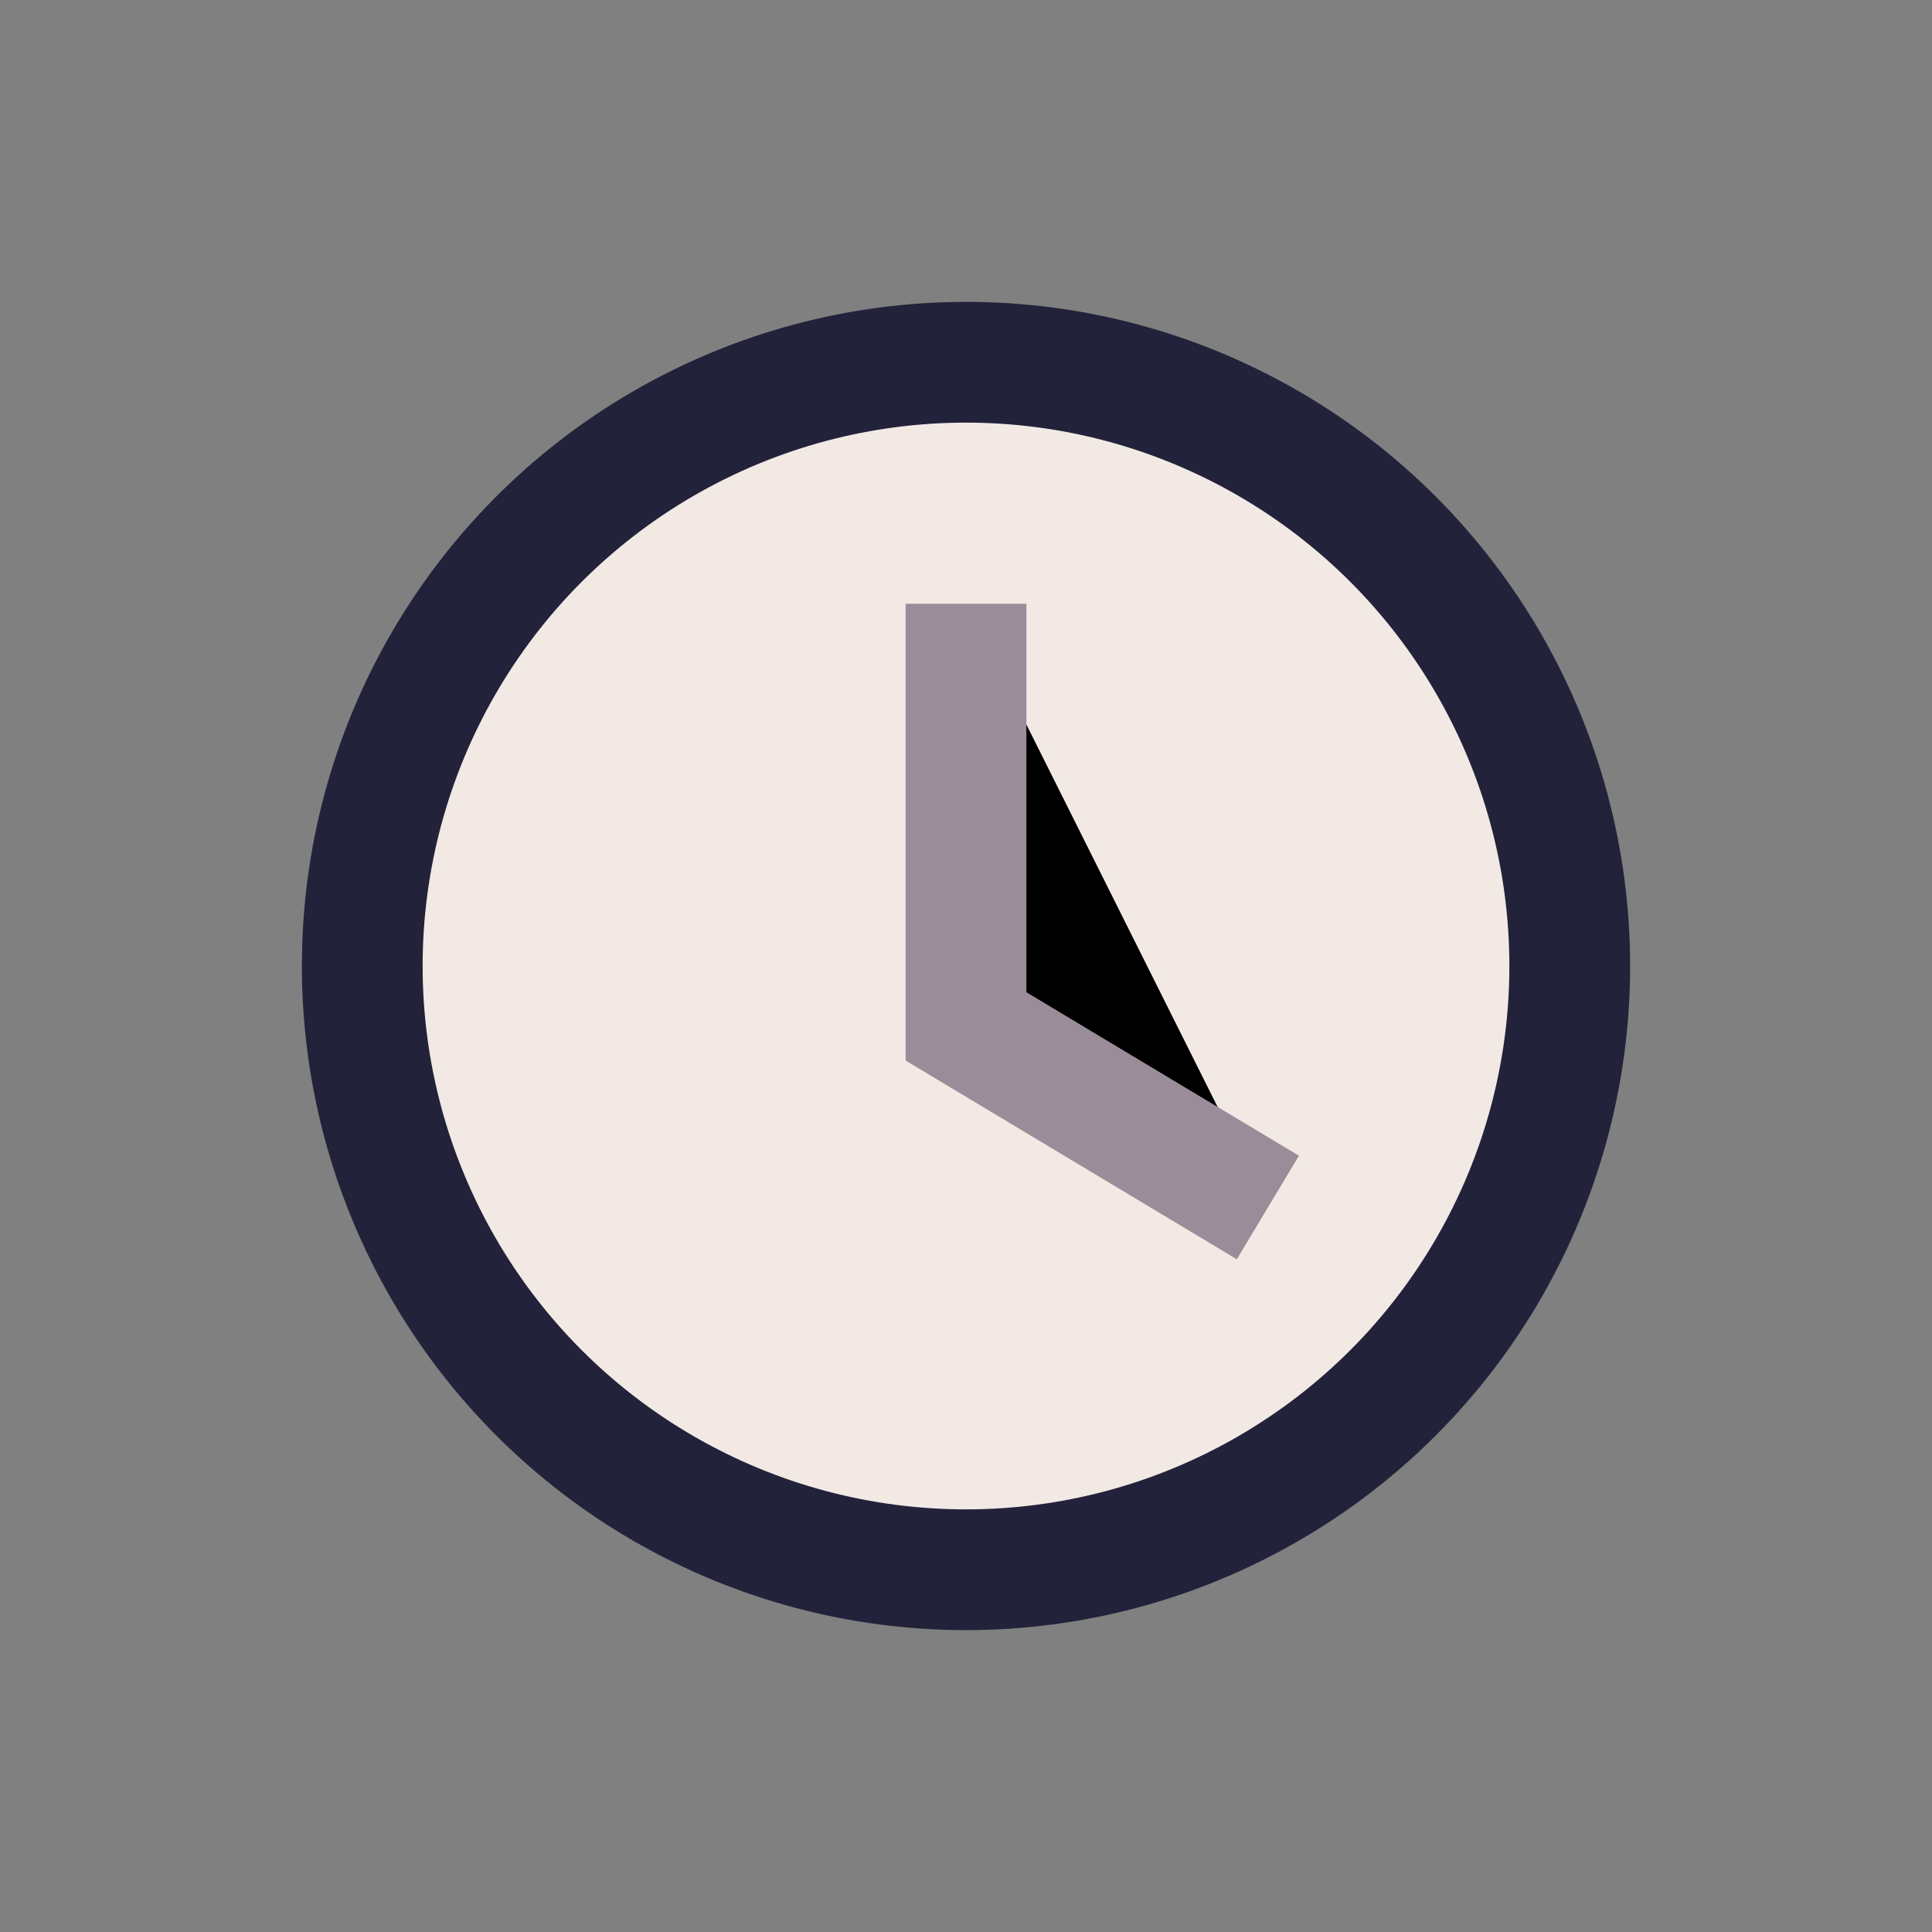
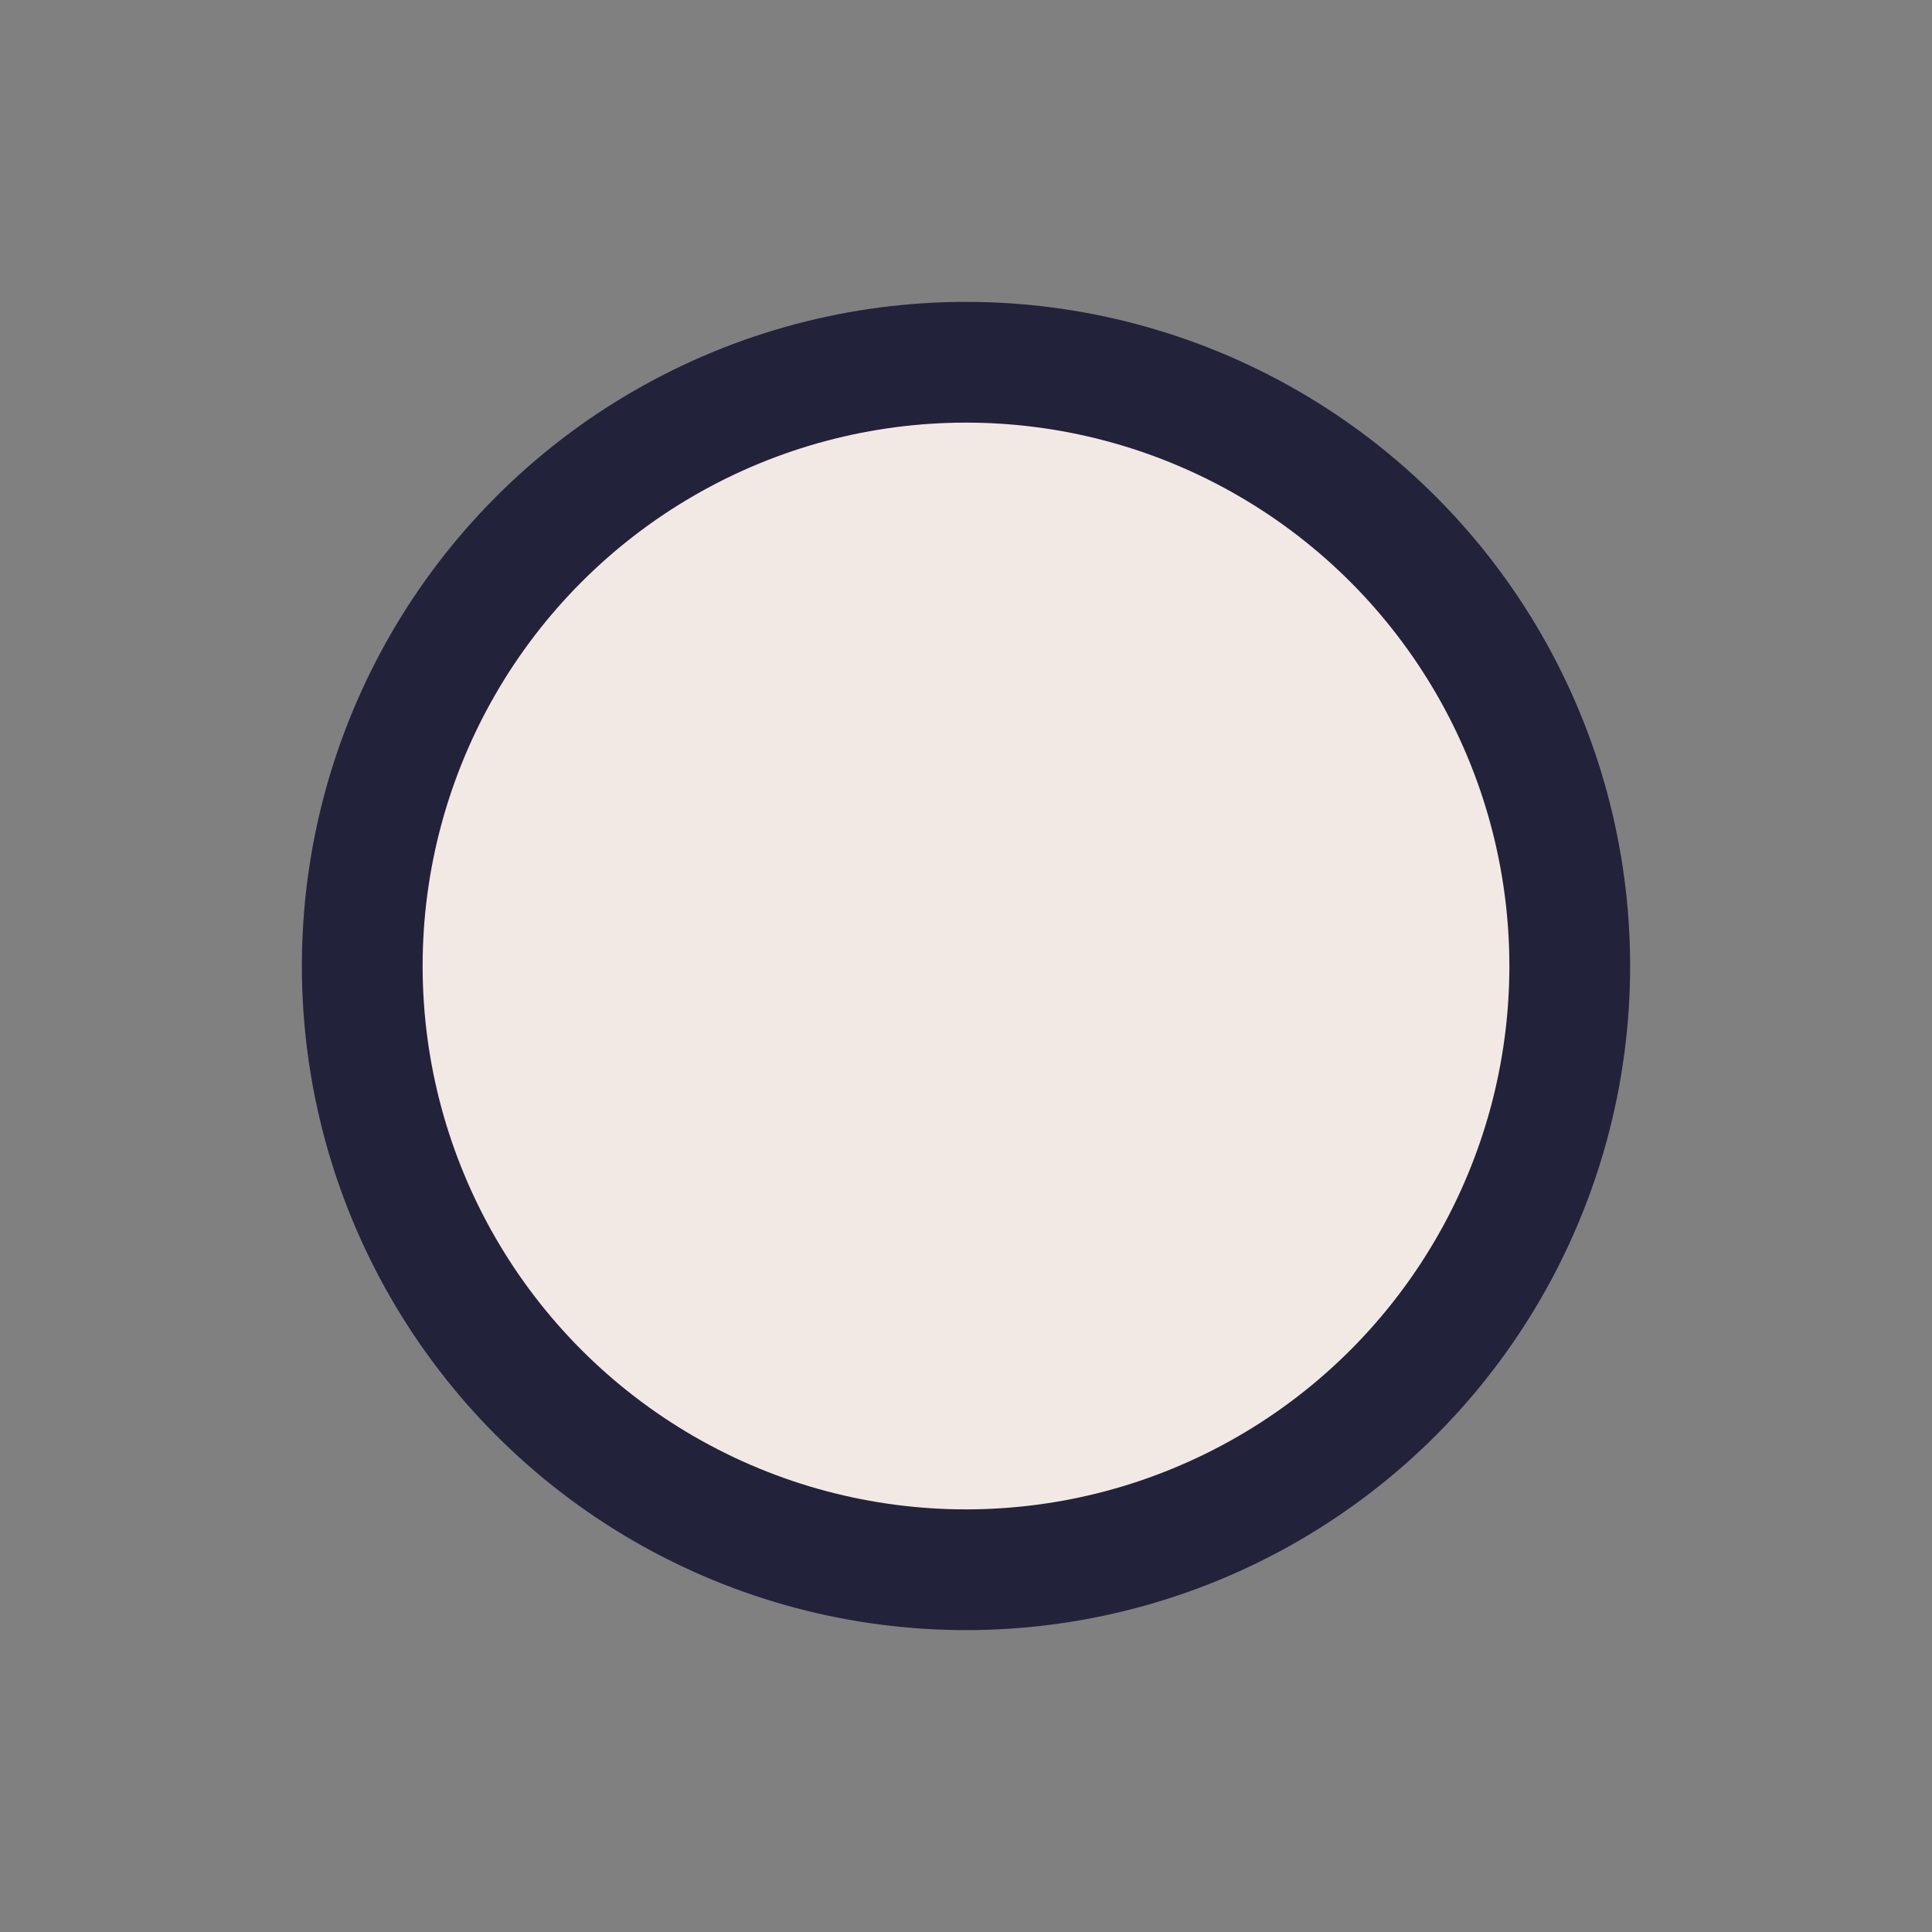
<svg xmlns="http://www.w3.org/2000/svg" width="32" height="32" viewBox="0 0 32 32">
  <rect x="0" y="0" width="32" height="32" fill="#808080" stroke="none" />
  <circle cx="16" cy="16" r="10" fill="#F2E9E4" stroke="#22223B" stroke-width="2" />
-   <path d="M16 10v7l5 3" stroke="#9A8C98" stroke-width="2" />
</svg>